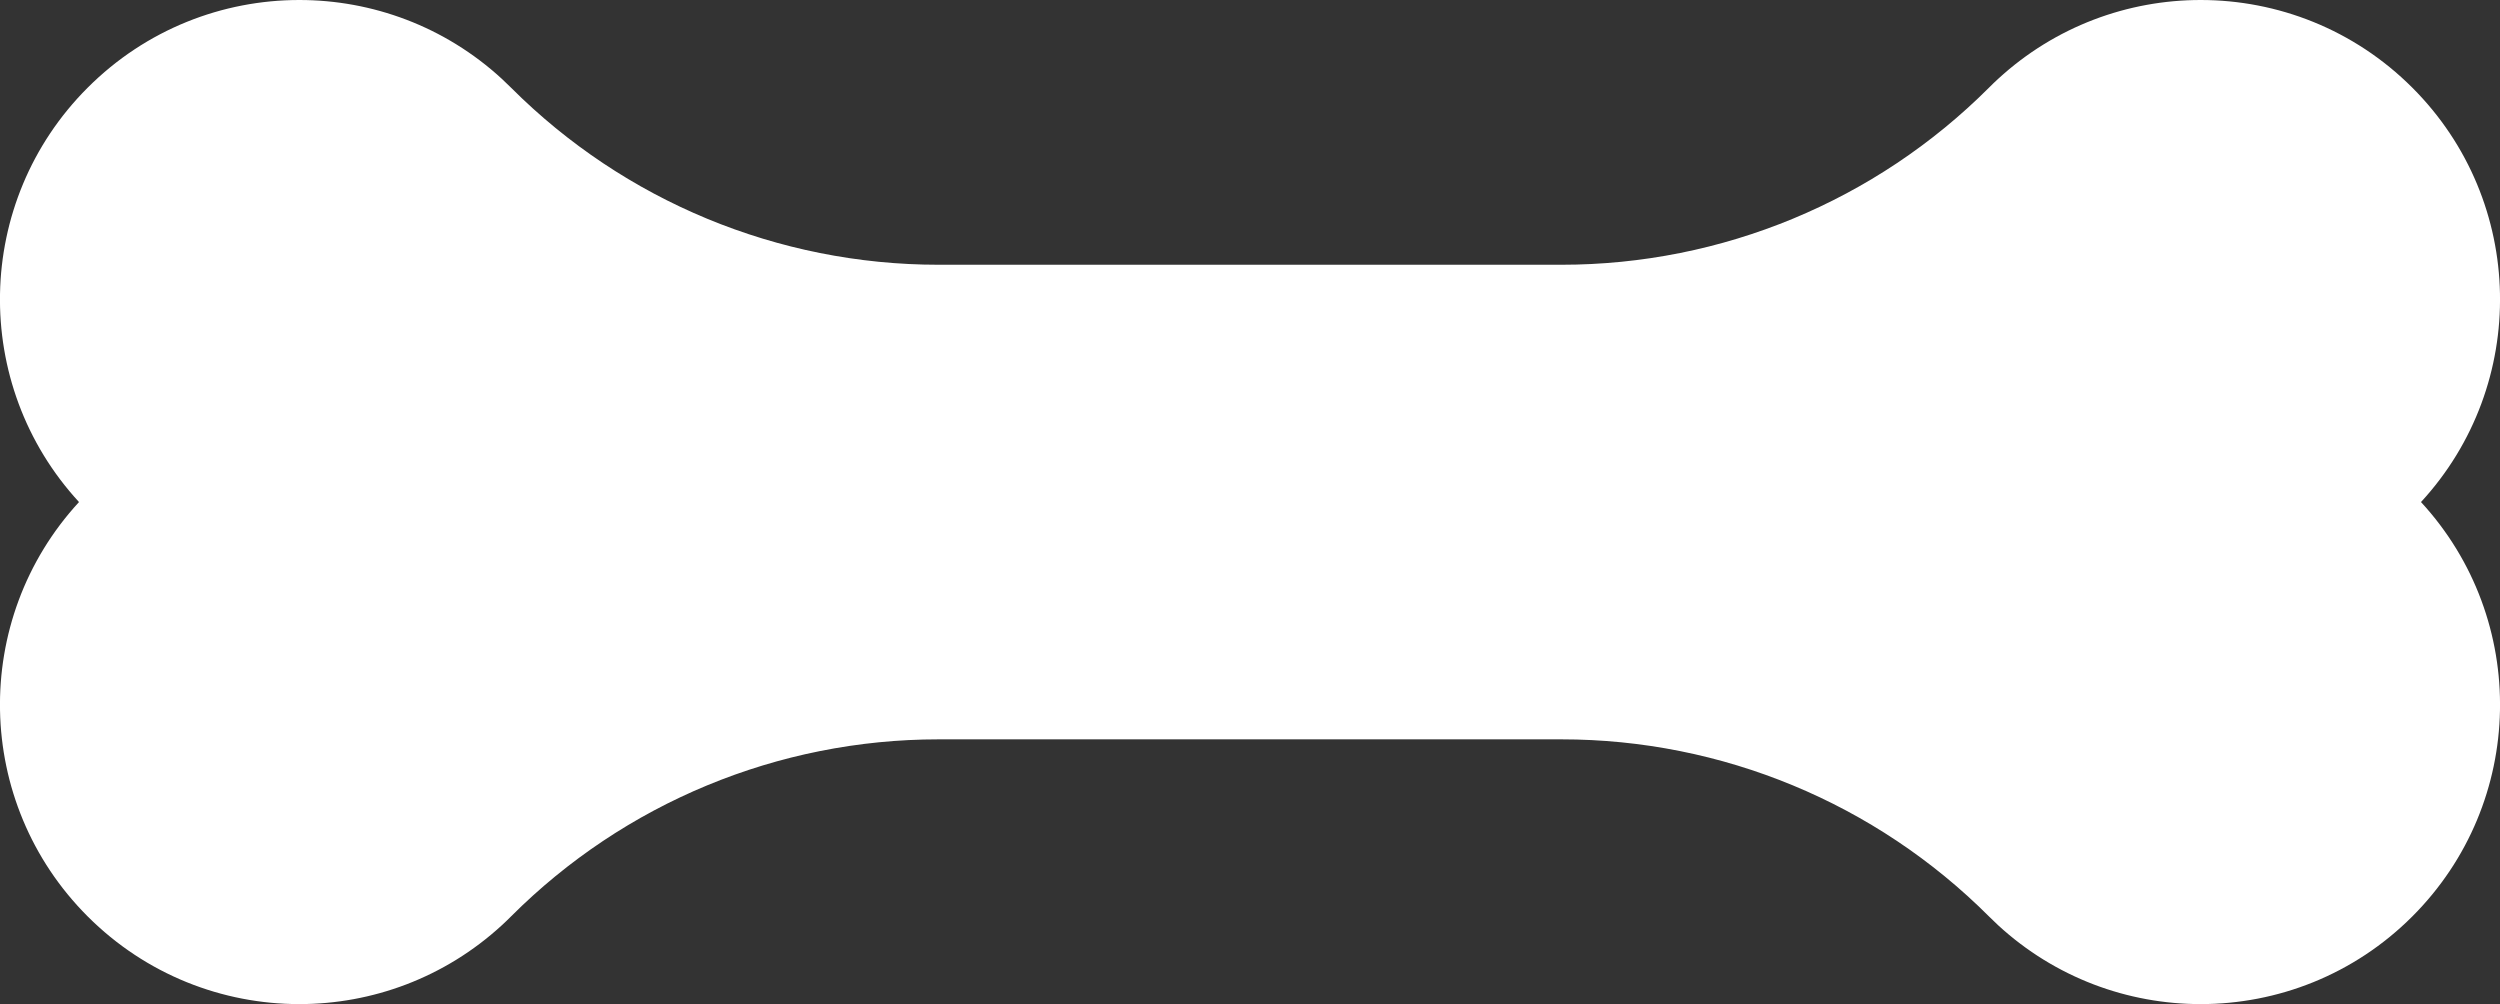
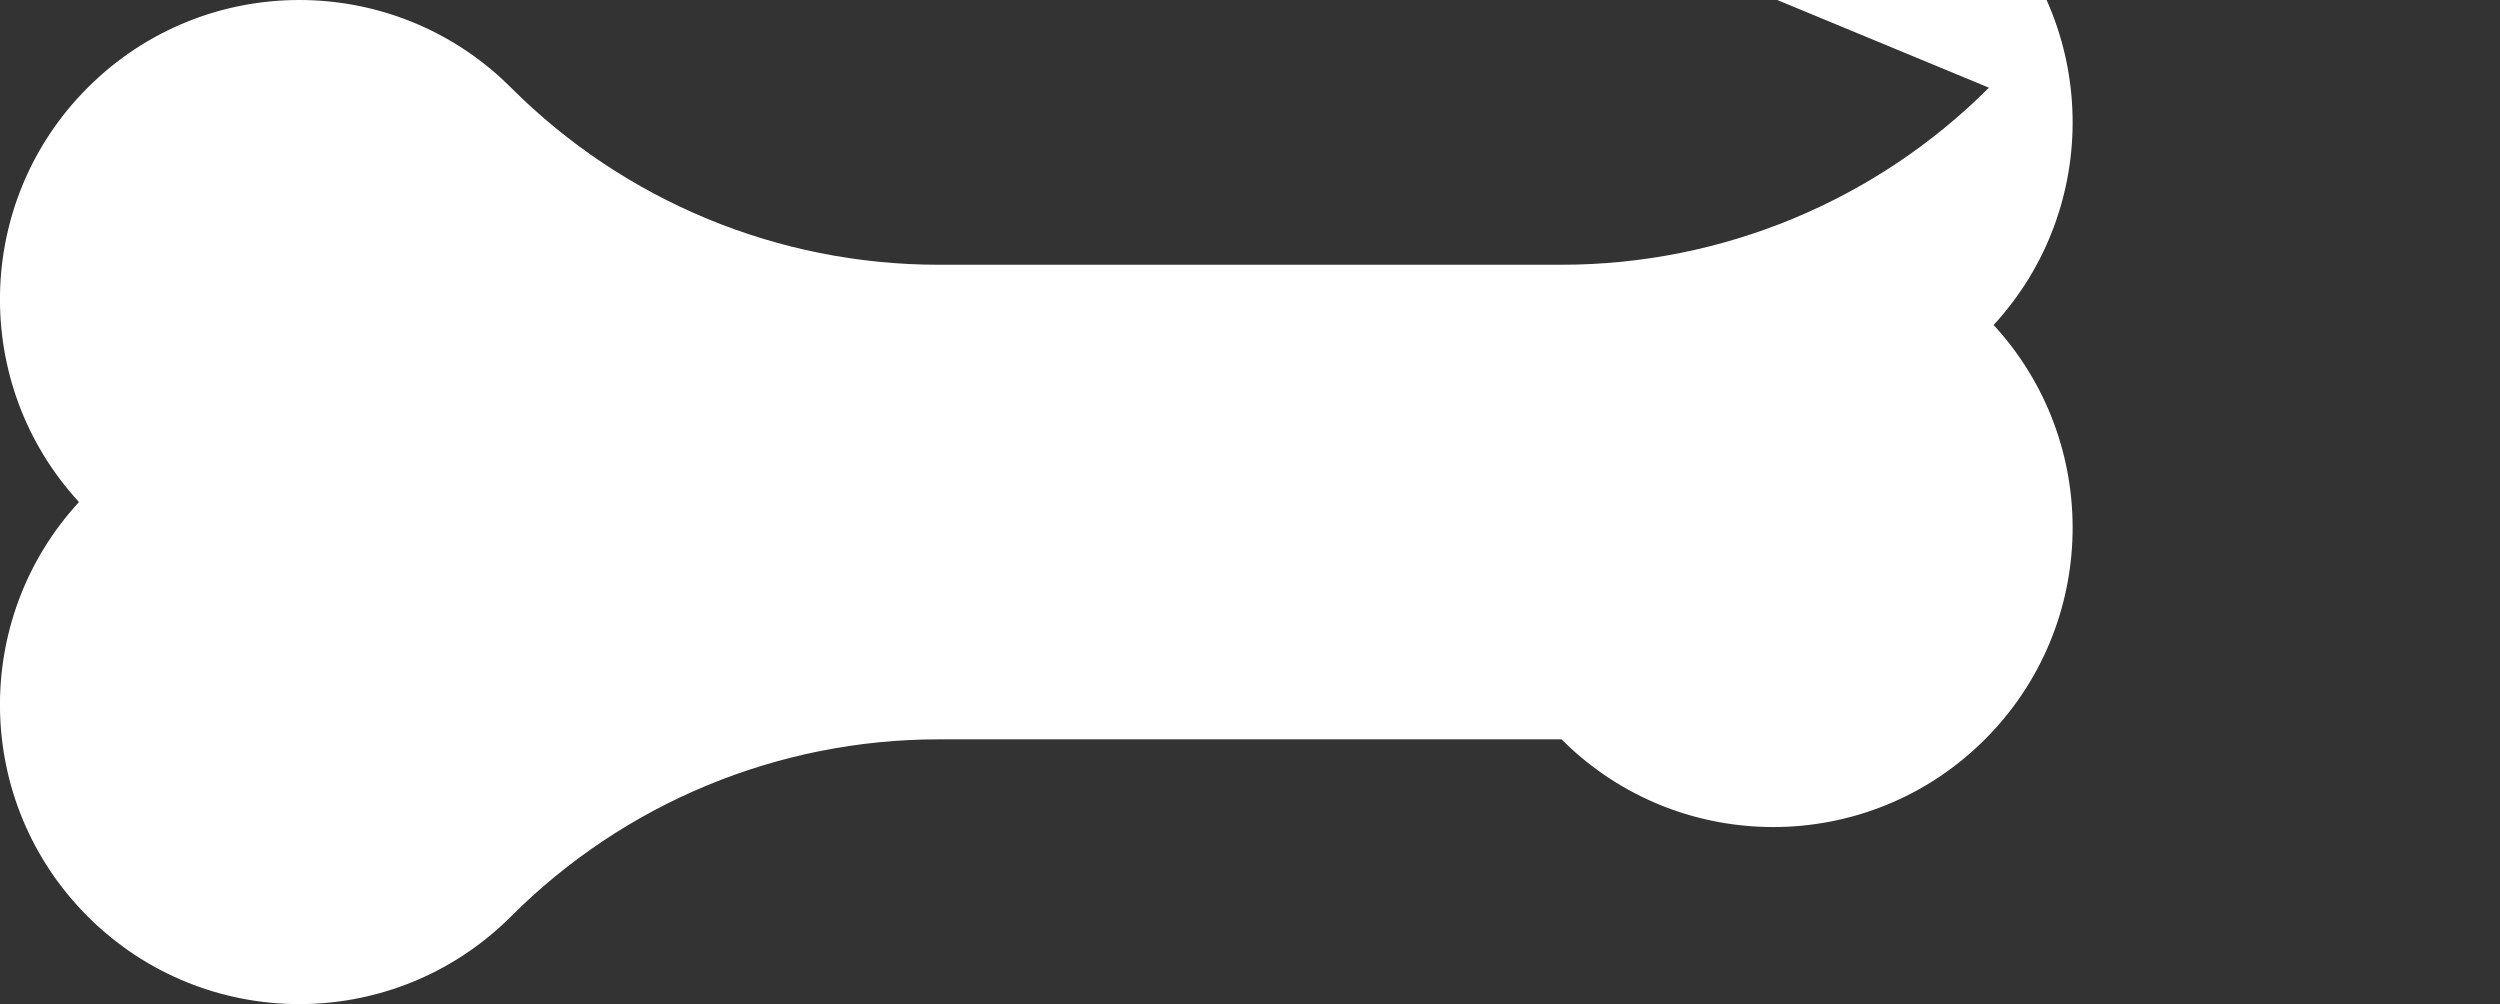
<svg xmlns="http://www.w3.org/2000/svg" id="Ebene_1" data-name="Ebene 1" viewBox="0 0 500 200.82">
  <rect x="0" y="0" width="500" height="200.82" fill="#333333" stroke="none" />
  <defs>
    <style>      .cls-1 {        fill: #fff;      }    </style>
  </defs>
-   <path class="cls-1" d="M397.79,17.54h0c-22.67,22.67-53.42,35.41-85.48,35.41h-124.62c-32.06,0-62.81-12.74-85.48-35.41h0c-.6-.6-1.22-1.19-1.84-1.77C88.94,5.26,74.41,0,59.87,0c-15.32,0-30.65,5.84-42.34,17.54-22.79,22.79-23.37,59.38-1.73,82.87-21.64,23.49-21.06,60.08,1.73,82.87,11.69,11.69,27.01,17.54,42.34,17.54,14.53,0,29.06-5.26,40.5-15.77.62-.57,1.24-1.16,1.84-1.77h0c22.67-22.67,53.42-35.41,85.48-35.41h124.62c32.06,0,62.81,12.74,85.48,35.41h0c.6.6,1.22,1.19,1.84,1.77,11.43,10.51,25.96,15.77,40.5,15.77,15.32,0,30.65-5.84,42.34-17.54,22.79-22.79,23.37-59.38,1.73-82.87,21.64-23.49,21.06-60.08-1.73-82.87-11.69-11.69-27.01-17.54-42.34-17.54-14.53,0-29.06,5.26-40.5,15.77-.62.57-1.24,1.16-1.84,1.77Z" />
+   <path class="cls-1" d="M397.79,17.54h0c-22.67,22.67-53.42,35.41-85.48,35.41h-124.62c-32.06,0-62.81-12.74-85.48-35.41h0c-.6-.6-1.22-1.19-1.84-1.77C88.94,5.26,74.41,0,59.87,0c-15.32,0-30.65,5.84-42.34,17.54-22.79,22.79-23.37,59.38-1.73,82.87-21.64,23.49-21.06,60.08,1.73,82.87,11.69,11.69,27.01,17.54,42.34,17.54,14.53,0,29.06-5.26,40.5-15.77.62-.57,1.24-1.16,1.84-1.77h0c22.67-22.67,53.42-35.41,85.48-35.41h124.62h0c.6.6,1.22,1.19,1.84,1.77,11.43,10.51,25.96,15.77,40.5,15.77,15.32,0,30.65-5.84,42.34-17.54,22.79-22.79,23.37-59.38,1.73-82.87,21.64-23.49,21.06-60.08-1.73-82.87-11.69-11.69-27.01-17.54-42.34-17.54-14.53,0-29.06,5.26-40.5,15.77-.62.57-1.24,1.16-1.84,1.77Z" />
</svg>